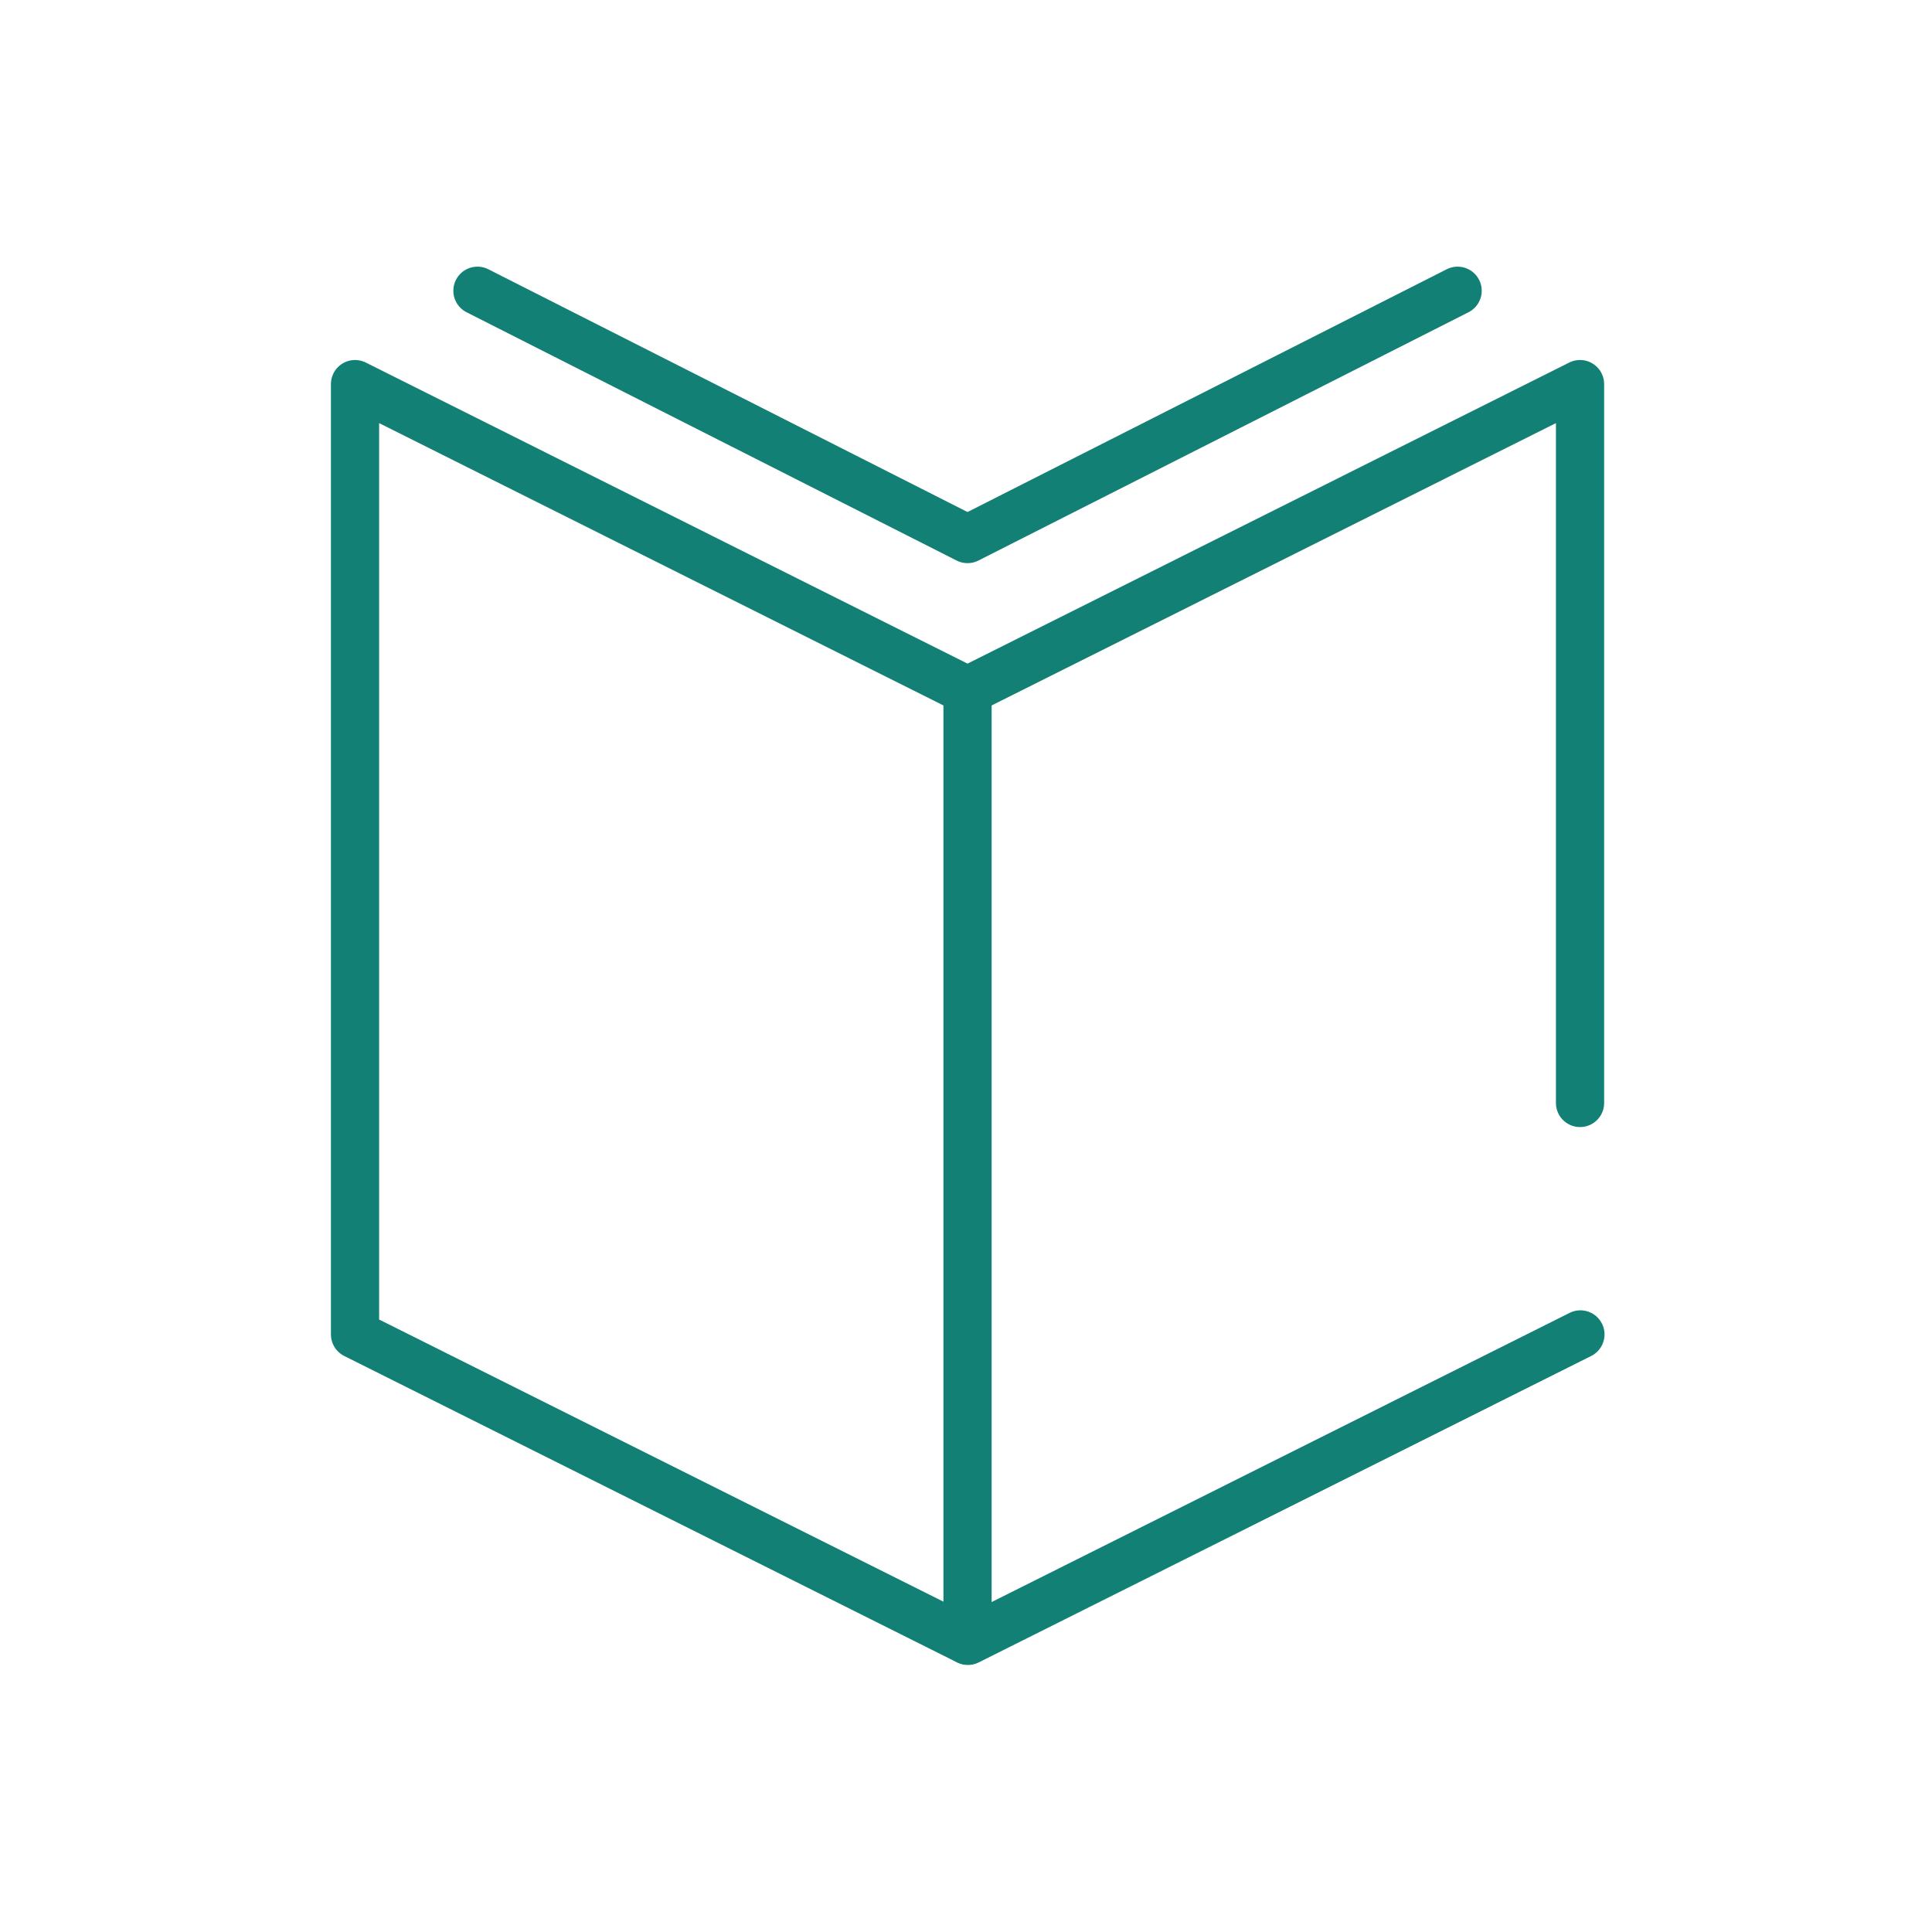
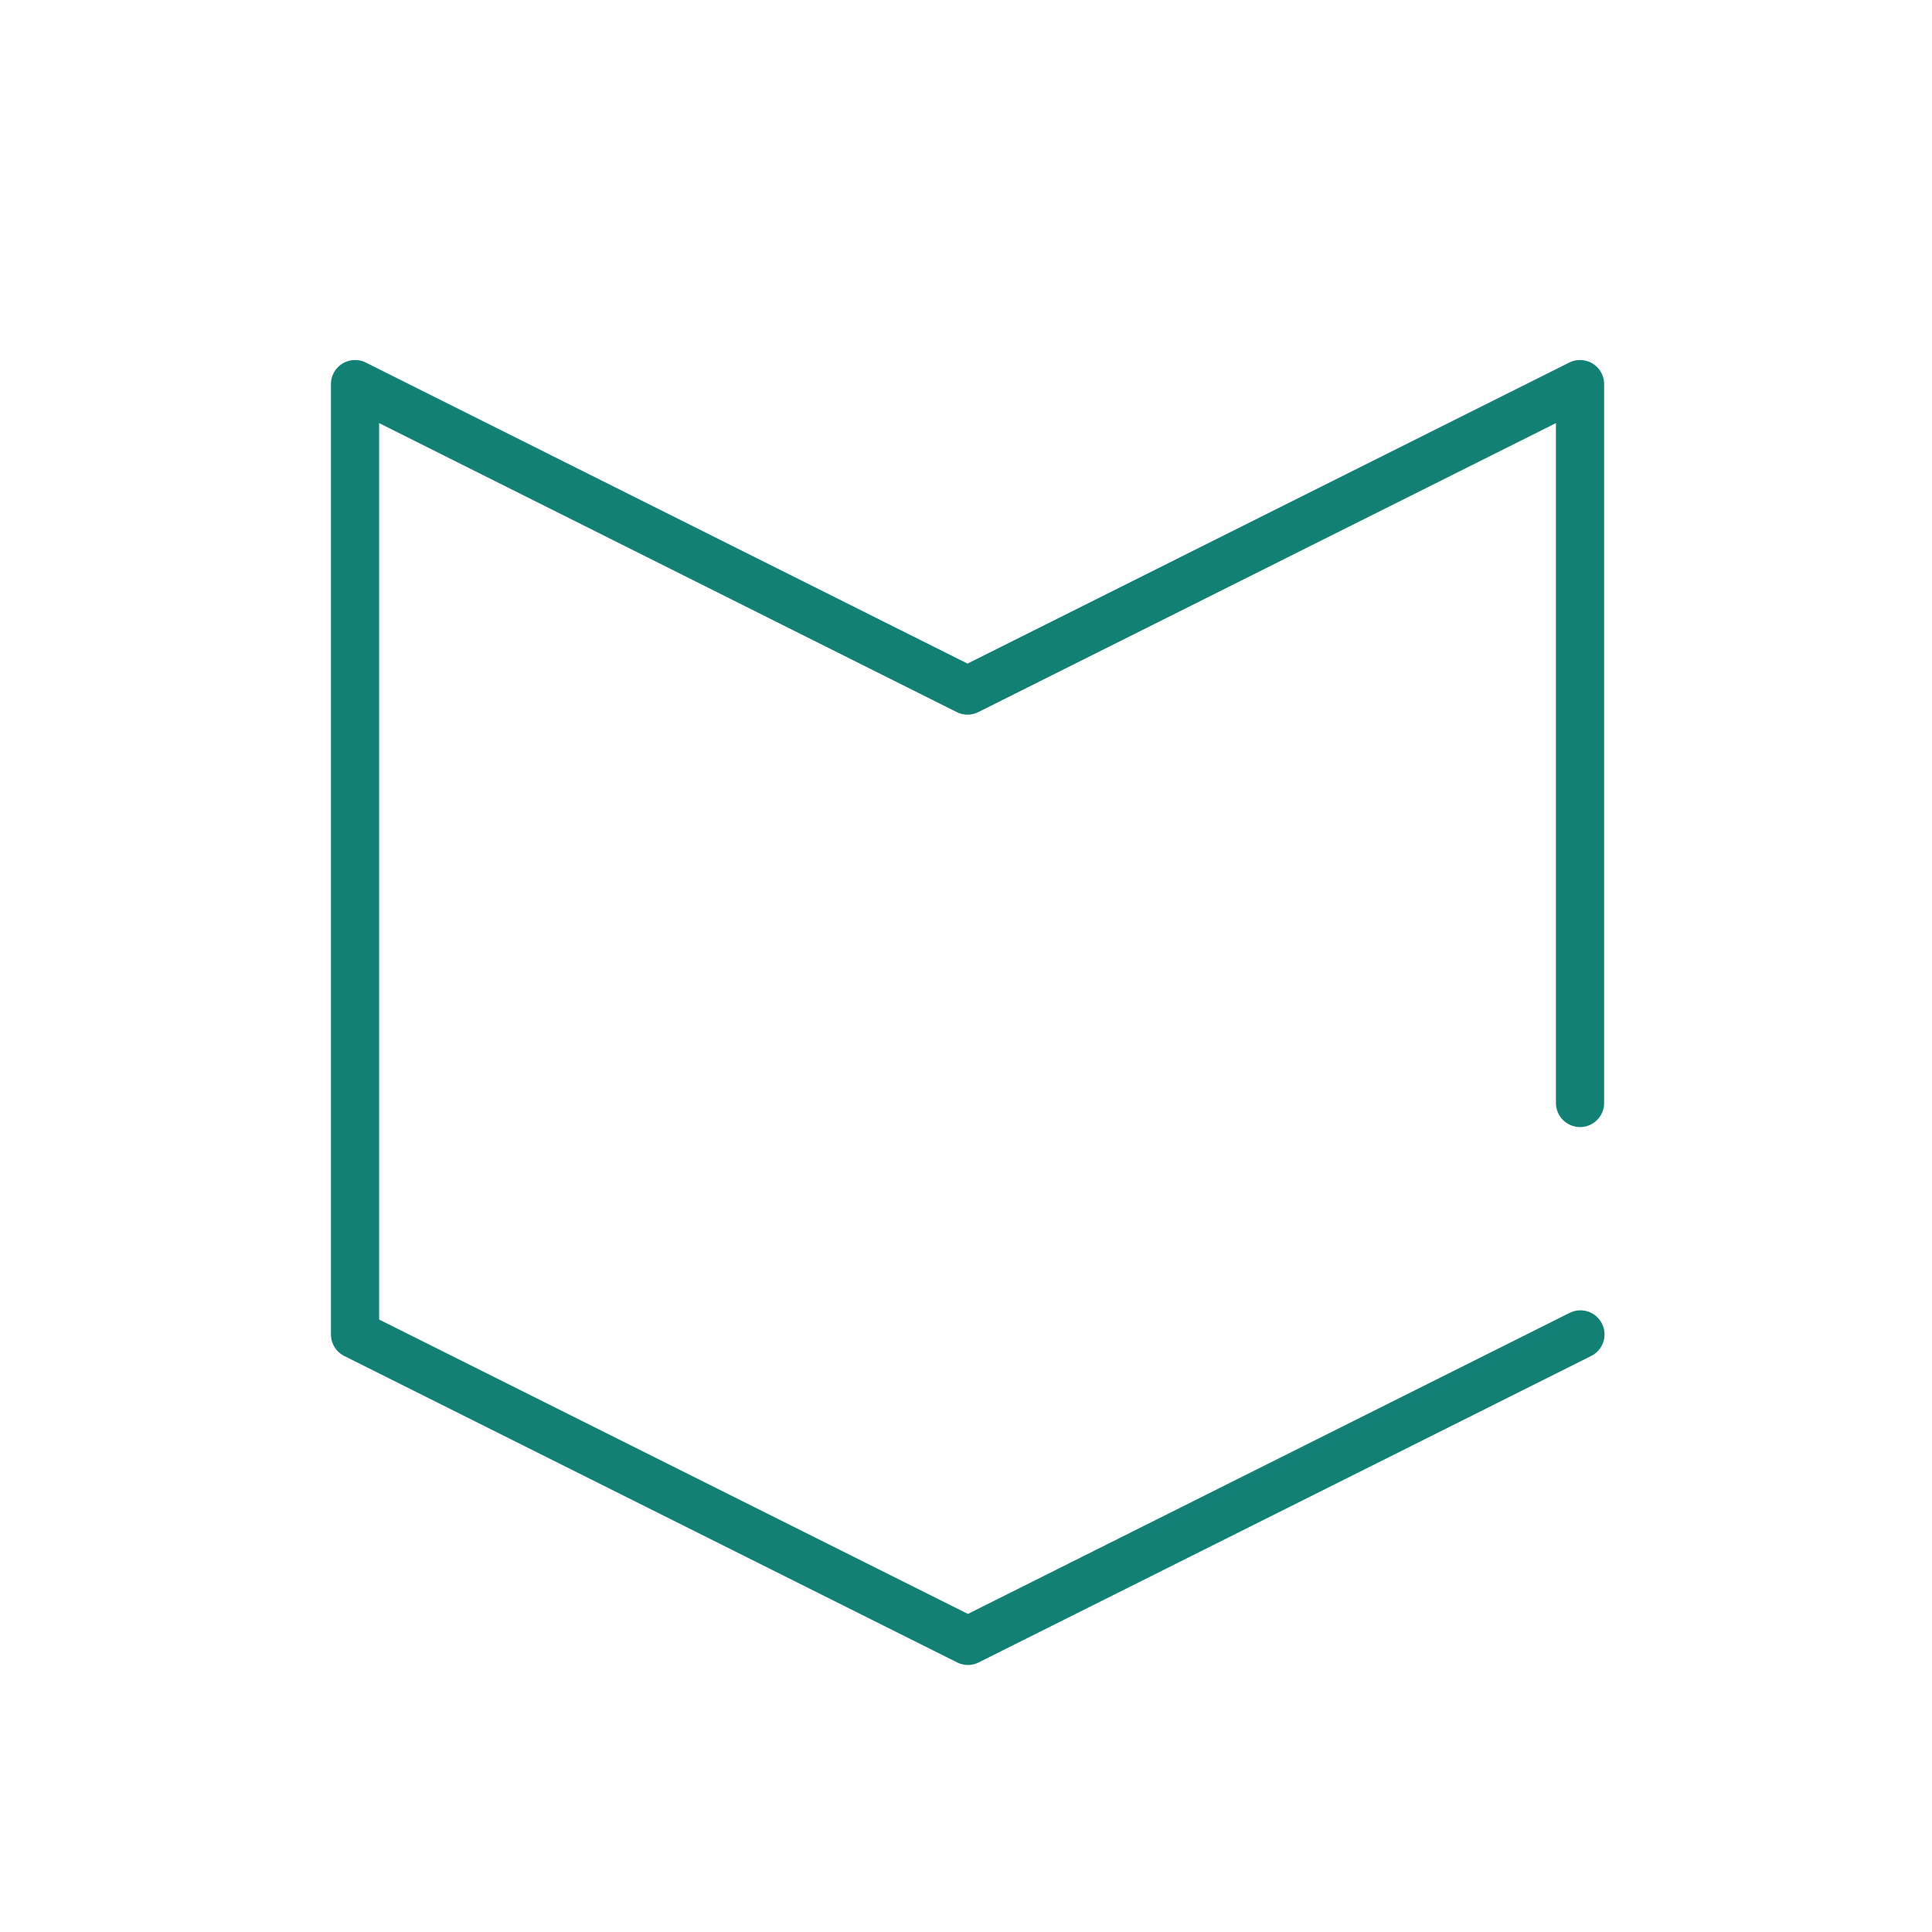
<svg xmlns="http://www.w3.org/2000/svg" version="1.1" id="Layer_1" x="0px" y="0px" viewBox="0 0 505 505" style="enable-background:new 0 0 505 505;" xml:space="preserve">
  <style type="text/css">
	.st0{fill:none;stroke:#138075;stroke-width:12.6;stroke-linecap:round;stroke-linejoin:round;}
	.st1{fill:#138075;}
	.st2{fill:none;stroke:#138075;stroke-width:12.6;}
	.st3{fill:none;stroke:#138075;stroke-width:12.6;stroke-linejoin:round;}
	.st4{fill:#FFFFFF;stroke:#138075;stroke-width:12.6;}
	.st5{fill:none;stroke:#138075;stroke-width:13.027;stroke-linecap:round;stroke-linejoin:round;}
	.st6{fill:none;stroke:#138075;stroke-width:12.6;stroke-miterlimit:10;}
	.st7{fill:none;stroke:#138075;stroke-width:12.6;stroke-linecap:round;stroke-linejoin:round;stroke-miterlimit:10;}
	.st8{fill:none;stroke:#138075;stroke-width:12.6;stroke-linecap:round;stroke-miterlimit:10;}
	.st9{fill:none;stroke:#138075;stroke-width:14;stroke-linecap:round;stroke-linejoin:round;}
	.st10{fill:none;stroke:#138075;stroke-width:12;stroke-linejoin:round;}
</style>
  <path class="st0" d="M413.1,348.8l-160.1,80.1L92.8,348.8V100.4l160.1,80.1l160.1-80.1v187.9" />
-   <path class="st0" d="M381,76l-128.1,64.9L124.8,76" />
-   <path class="st0" d="M252.9,180.4v248.4" />
</svg>